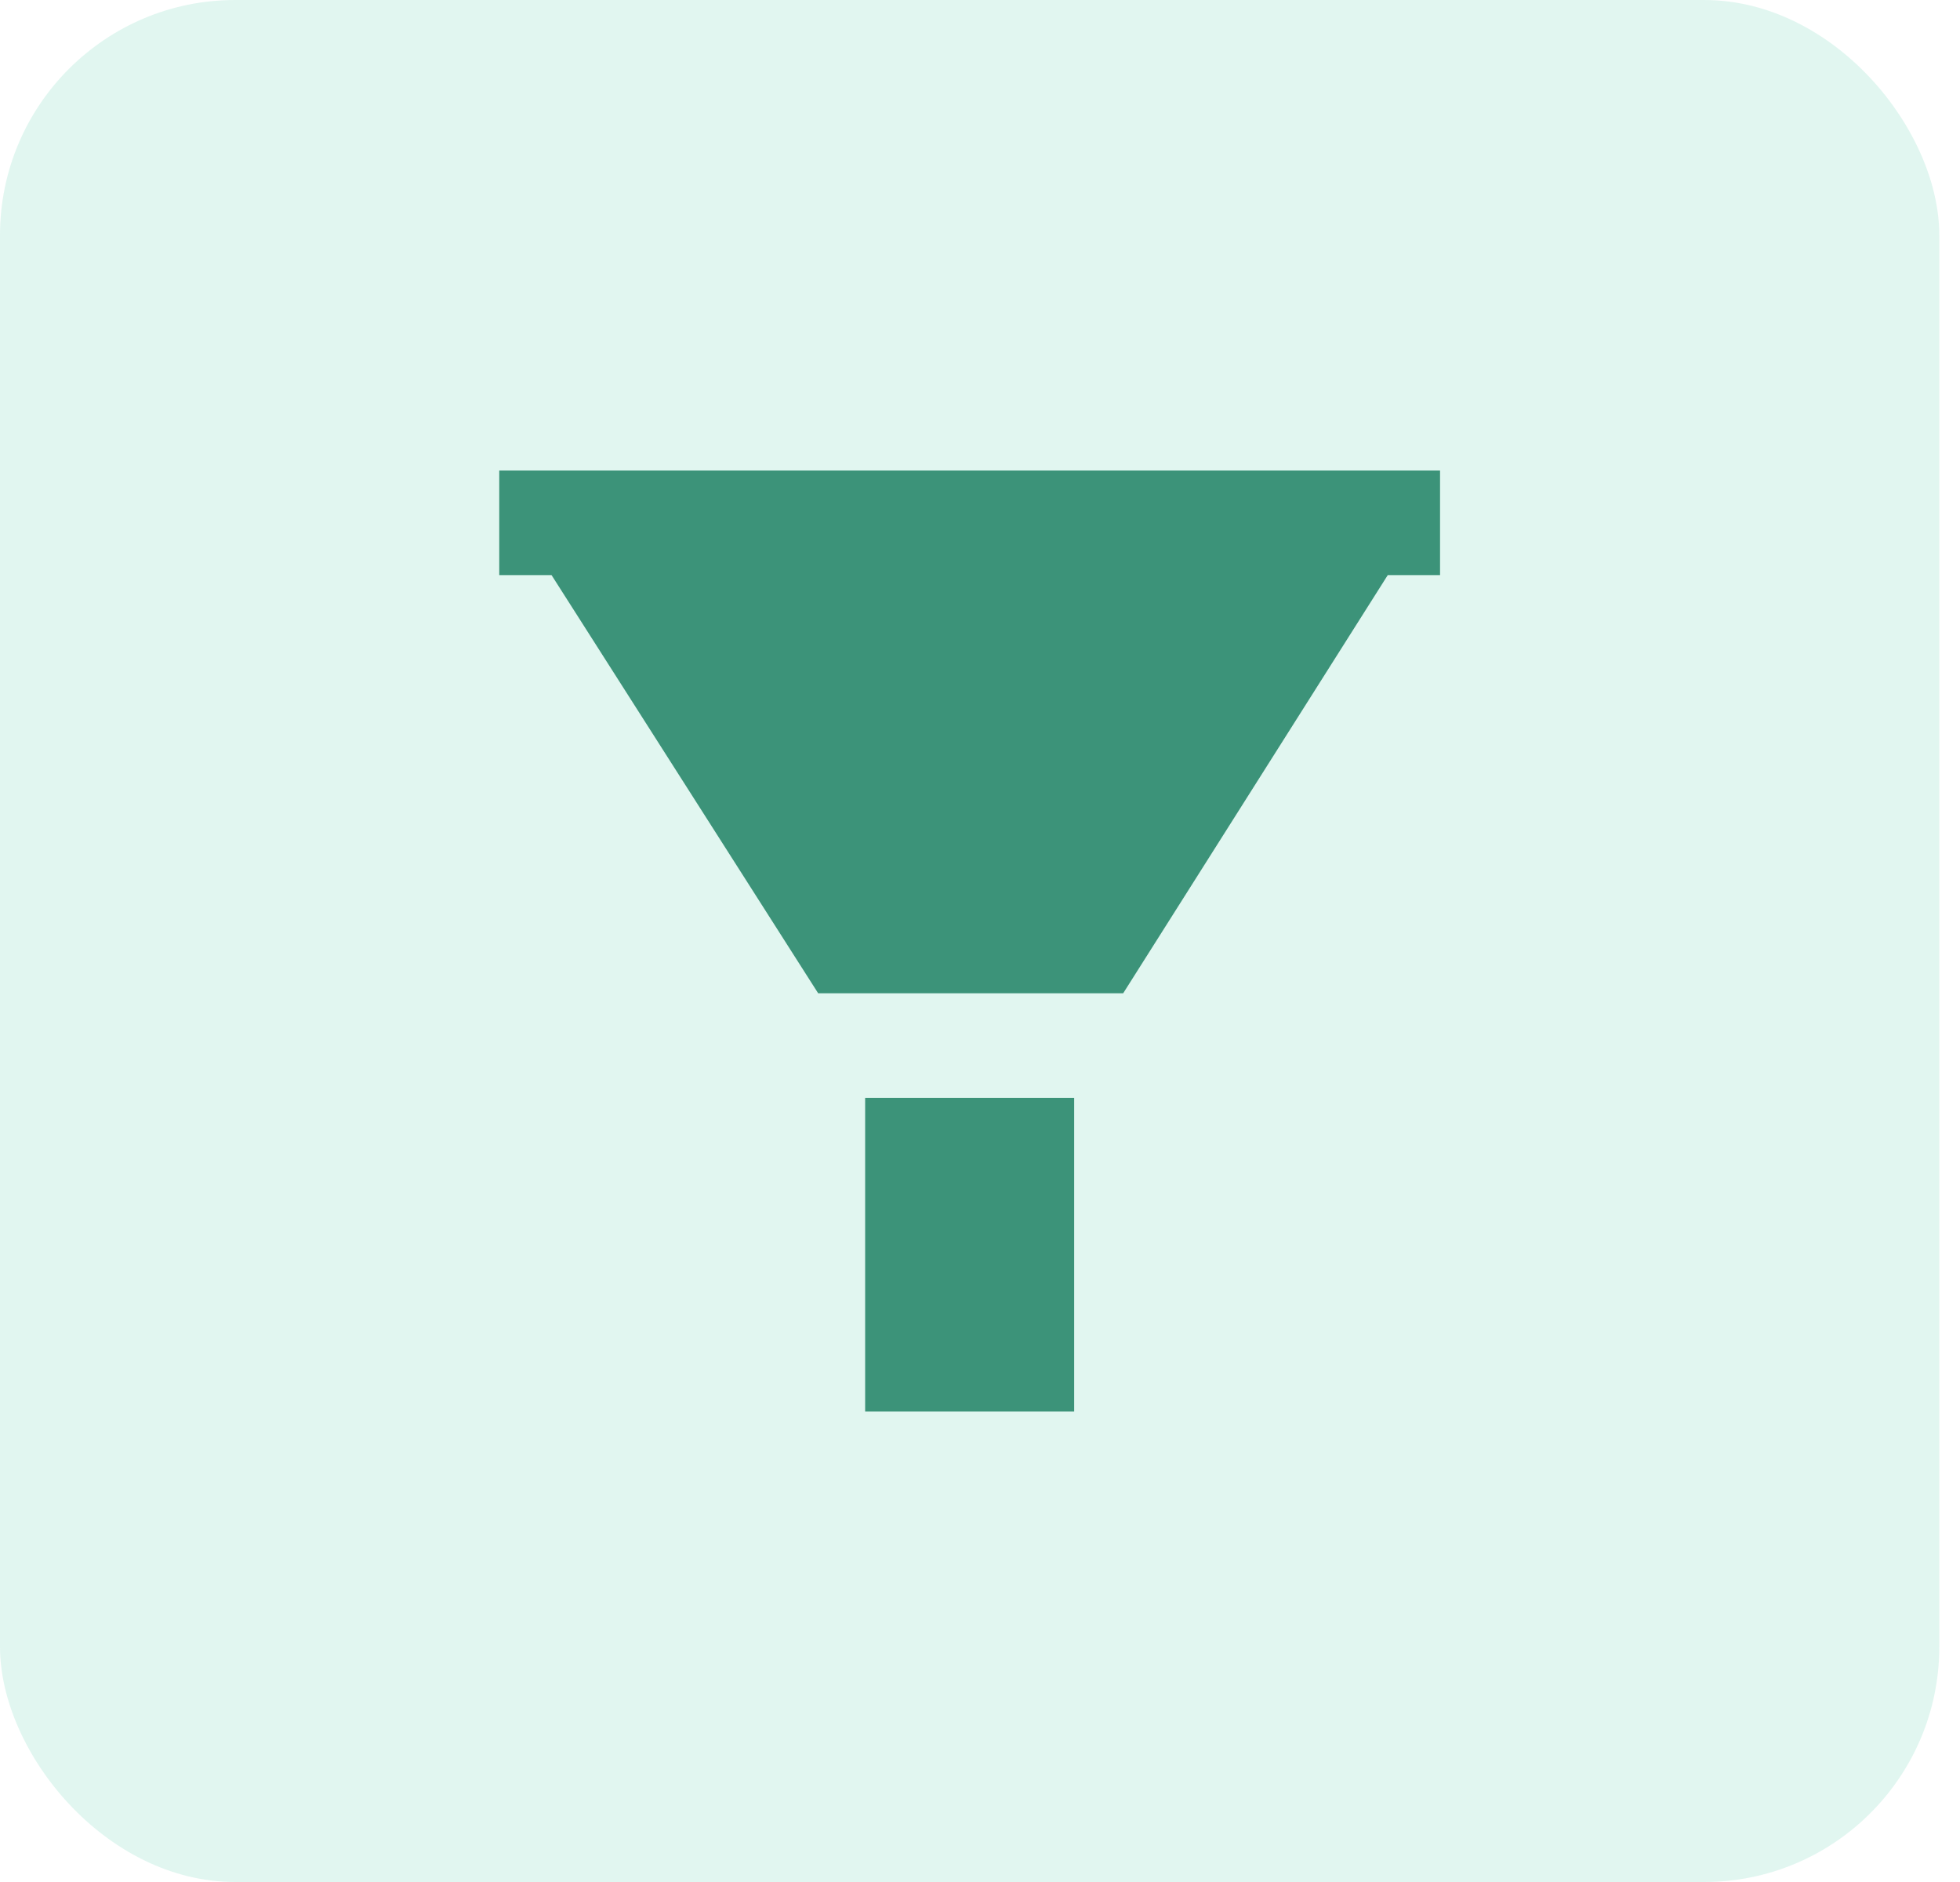
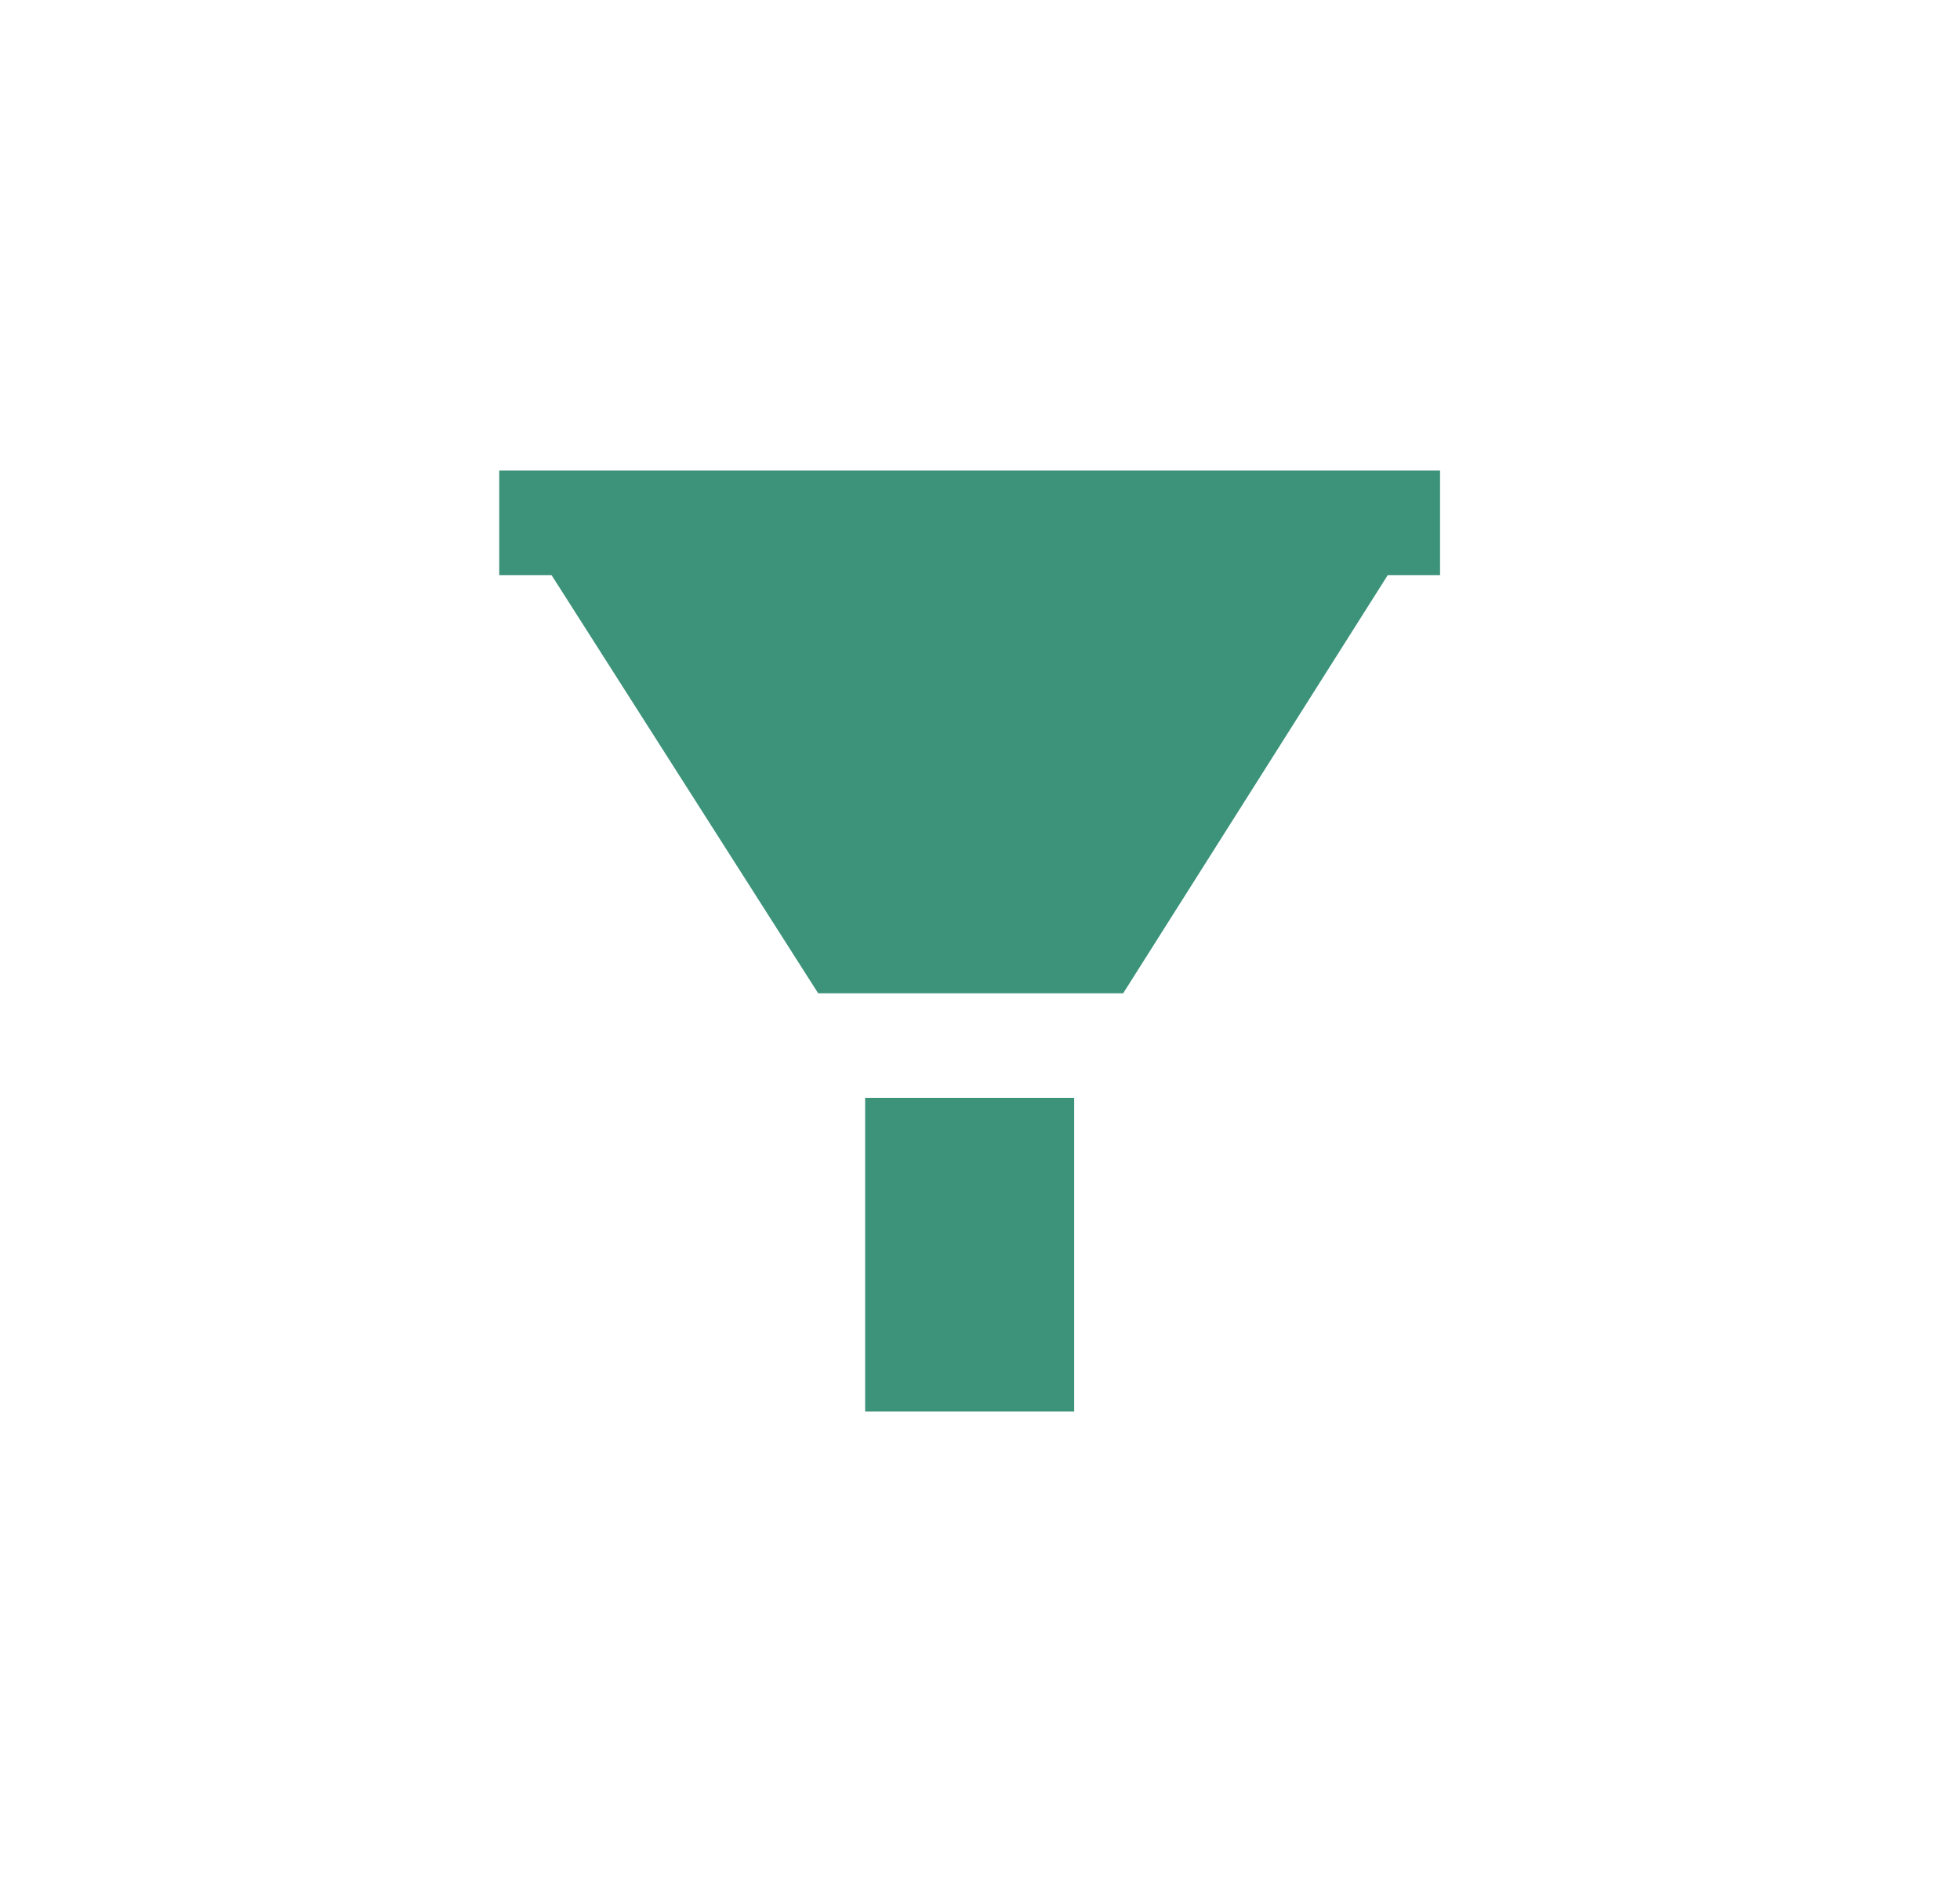
<svg xmlns="http://www.w3.org/2000/svg" width="25" height="24" viewBox="0 0 25 24" fill="none">
-   <rect width="24.736" height="24" rx="3" fill="#51CAA7" fill-opacity="0.17" />
  <path d="M6.368 6V7.334H7.035L10.436 12.667H14.326L17.701 7.334H18.368V6H17.701H7.035H6.368ZM11.035 14V18H13.701V14H11.035Z" fill="#3C9379" />
</svg>